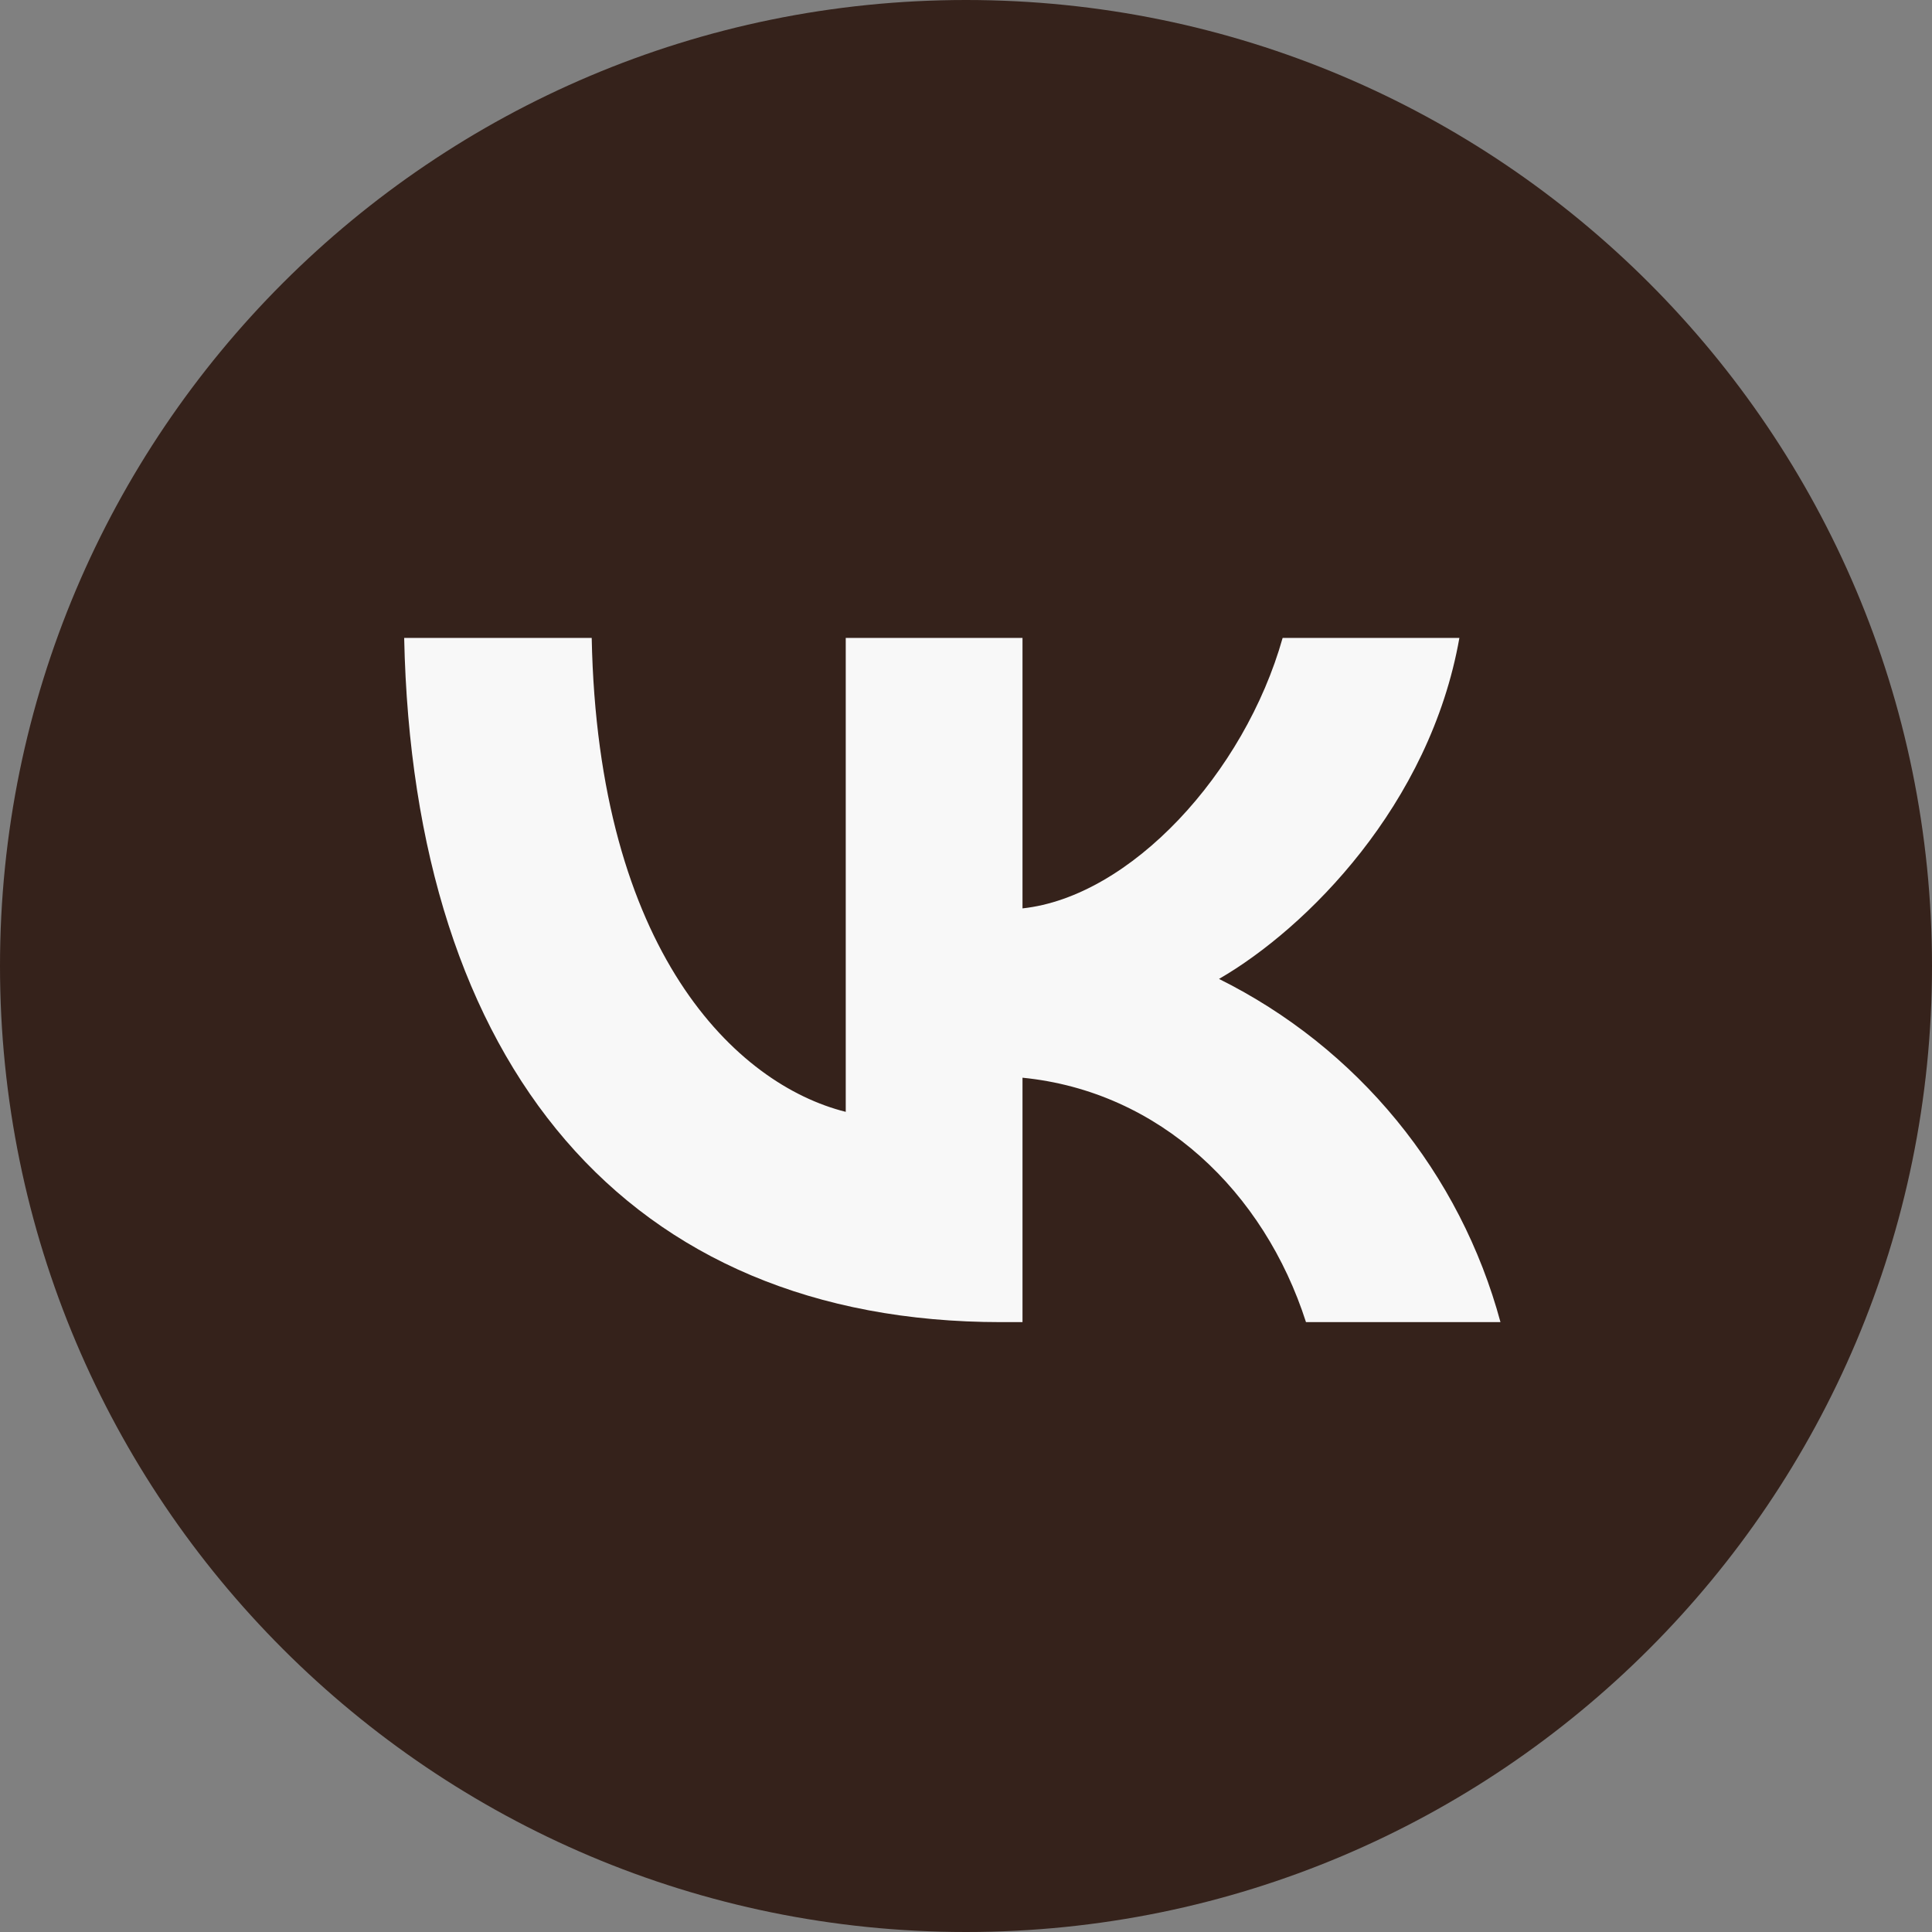
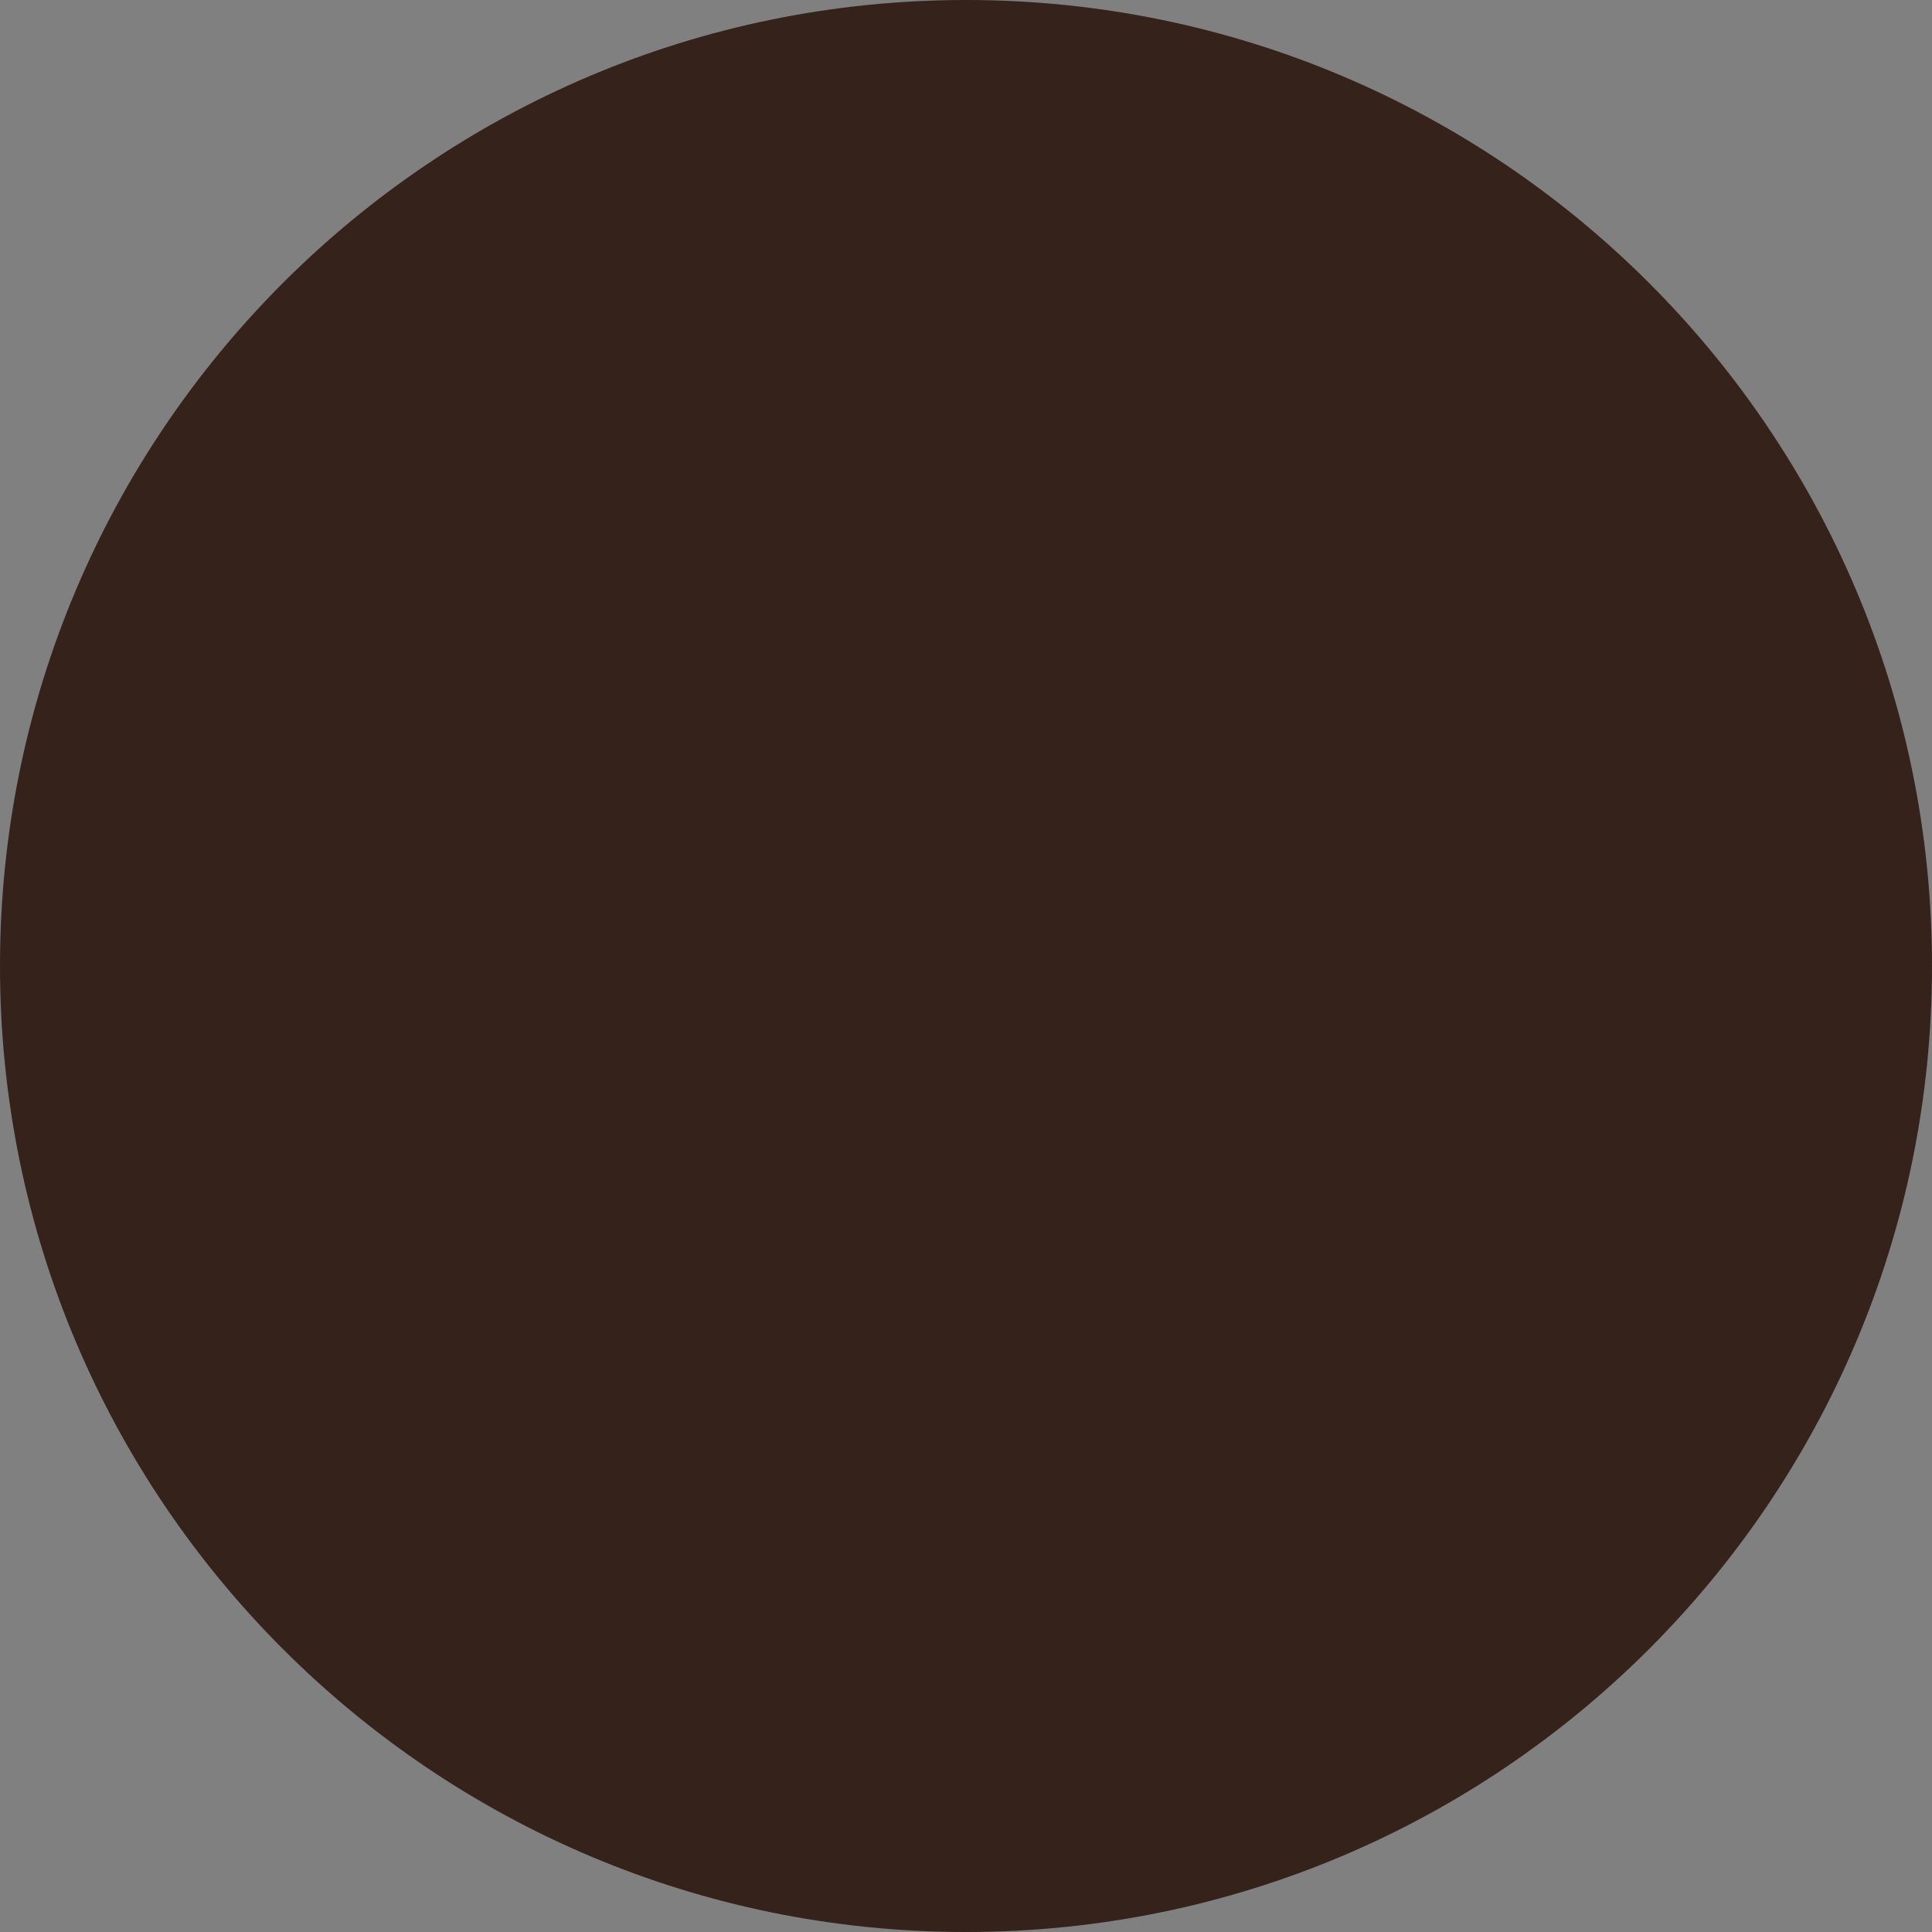
<svg xmlns="http://www.w3.org/2000/svg" width="45" height="45" viewBox="0 0 45 45" fill="none">
  <rect x="0" y="0" width="45" height="45" fill="#808080" stroke="none" />
  <path d="M22.5 45C34.926 45 45 34.926 45 22.5C45 10.074 34.926 0 22.5 0C10.074 0 0 10.074 0 22.5C0 34.926 10.074 45 22.5 45Z" fill="#35221B" />
-   <path d="M23.32 30.795C14.596 30.795 9.623 24.813 9.414 14.858H13.782C13.926 22.163 17.147 25.259 19.699 25.897V14.858H23.816V21.158C26.327 20.888 28.983 18.019 29.875 14.858H33.992C33.306 18.749 30.434 21.621 28.393 22.801C29.989 23.594 31.399 24.716 32.529 26.094C33.659 27.472 34.484 29.074 34.949 30.795H30.419C29.446 27.764 27.02 25.42 23.816 25.102V30.795H23.32Z" fill="#F8F8F8" />
</svg>